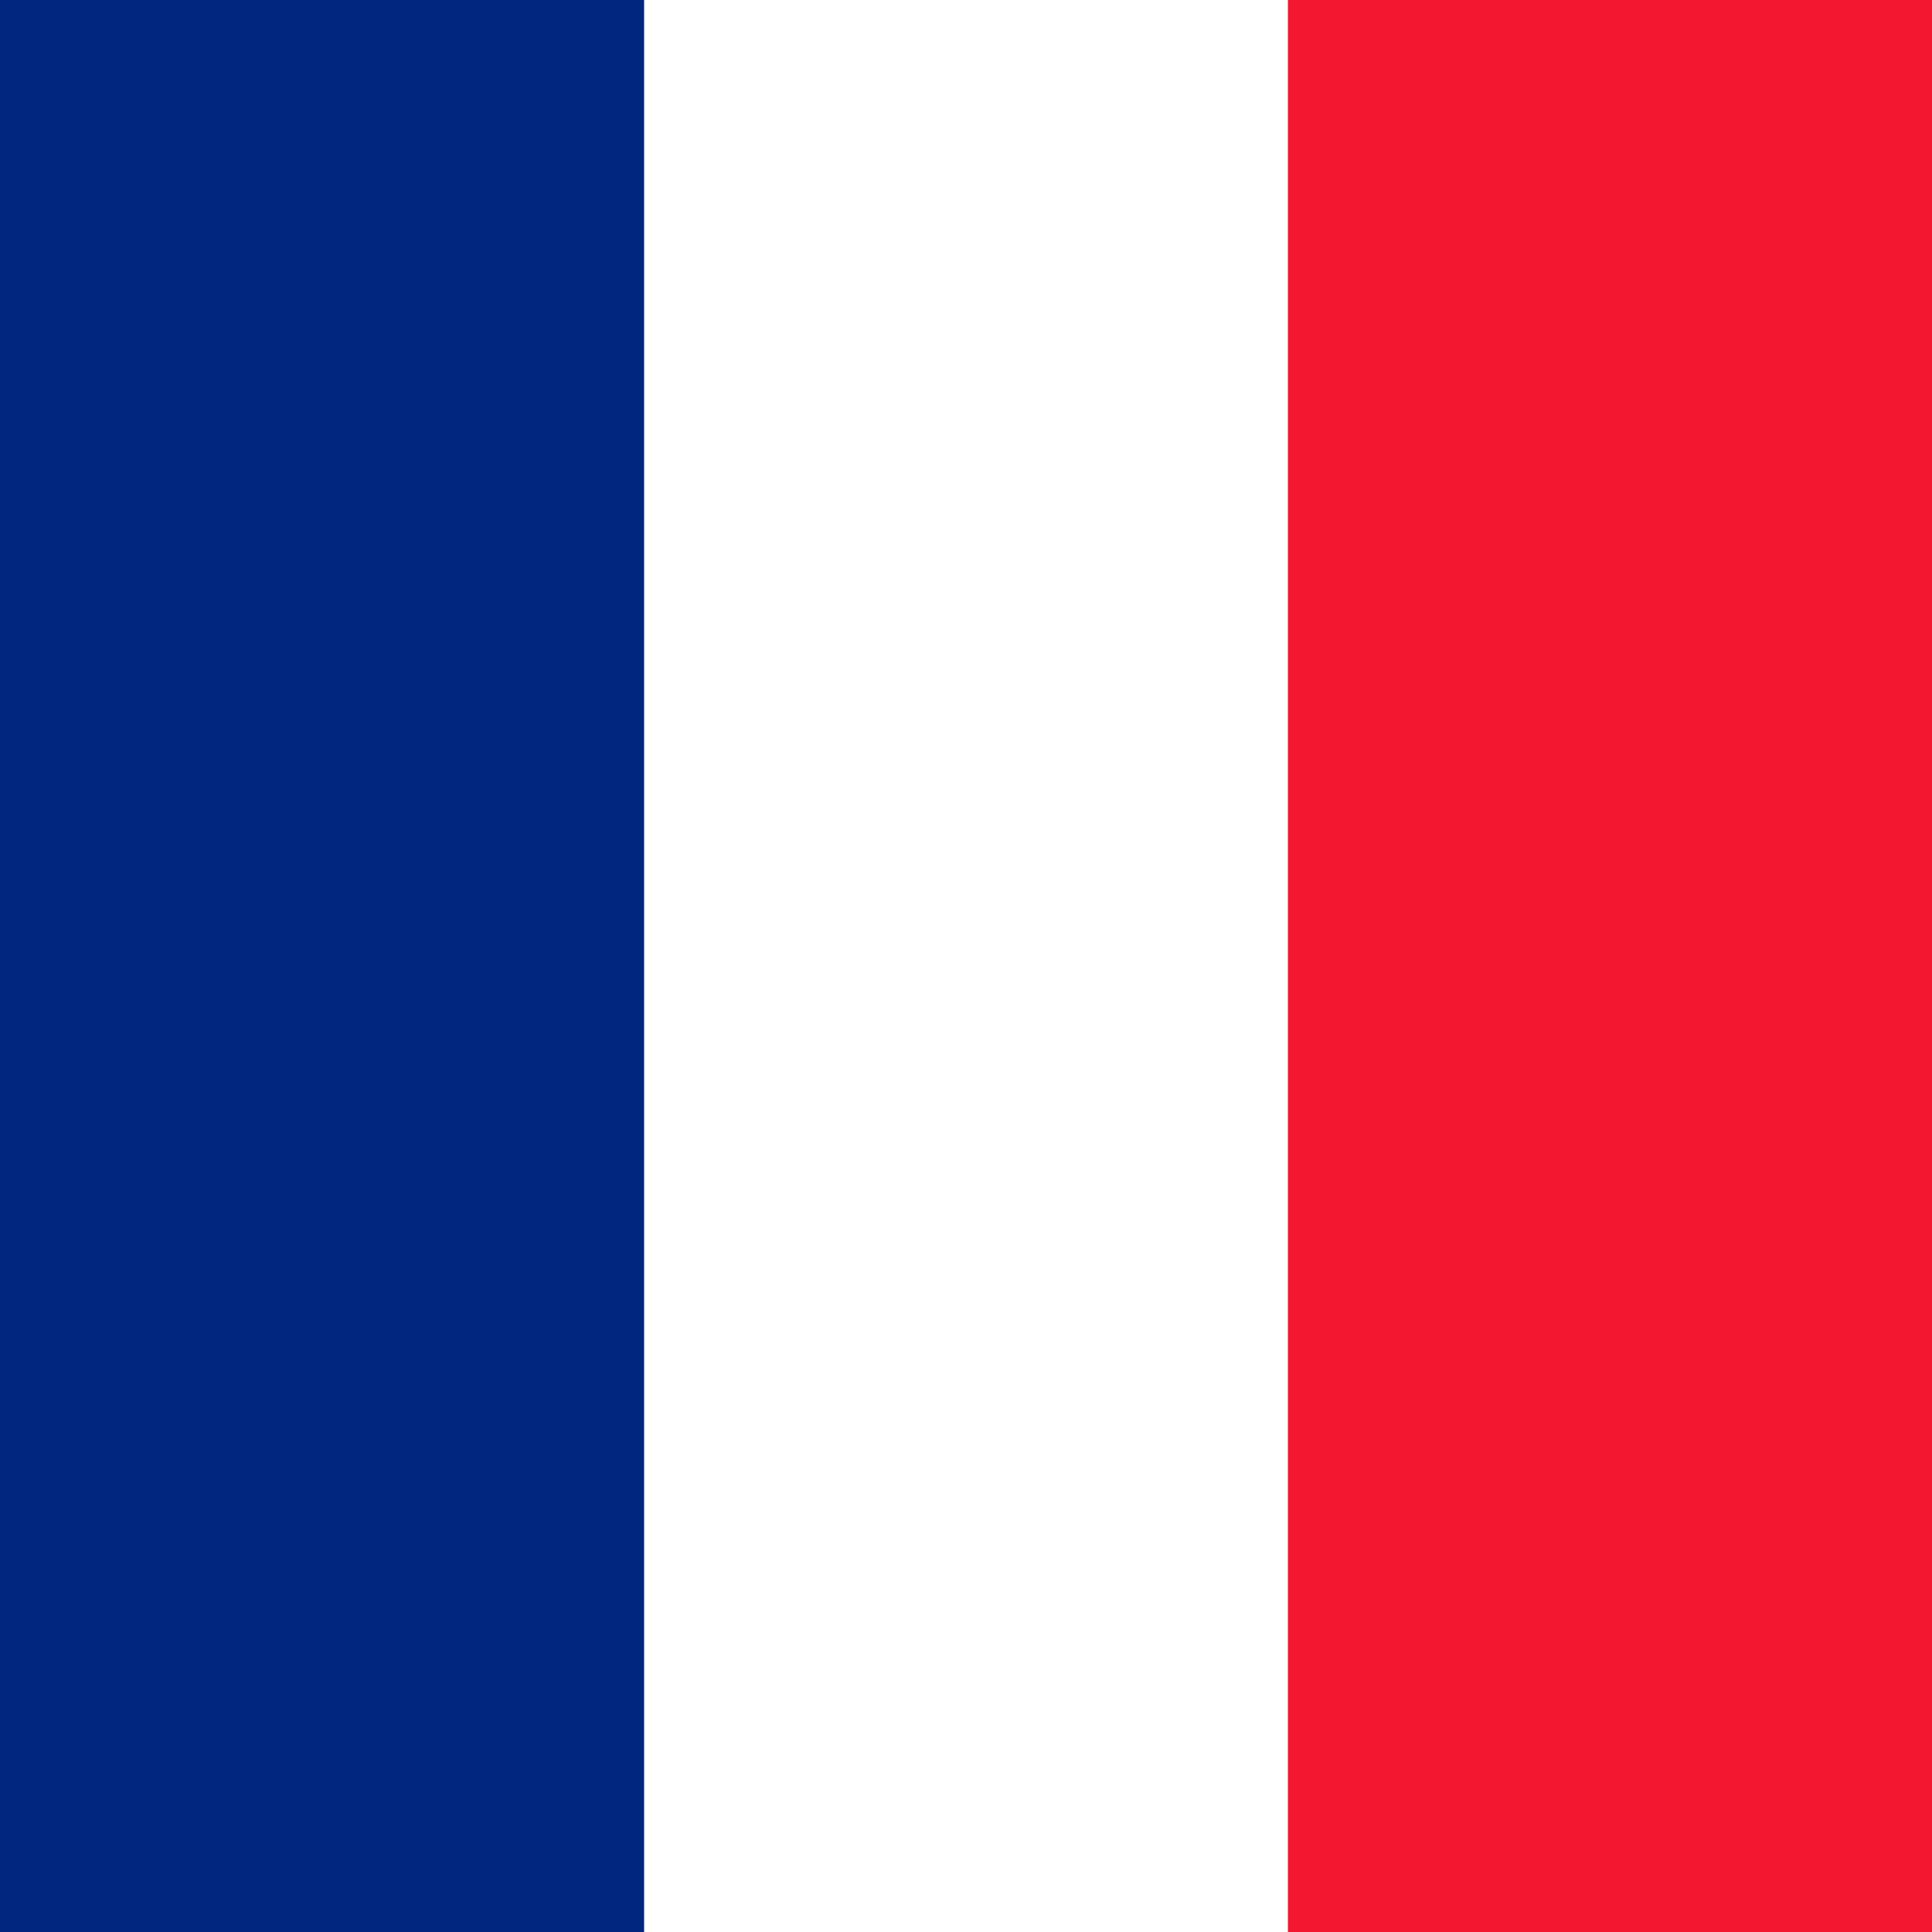
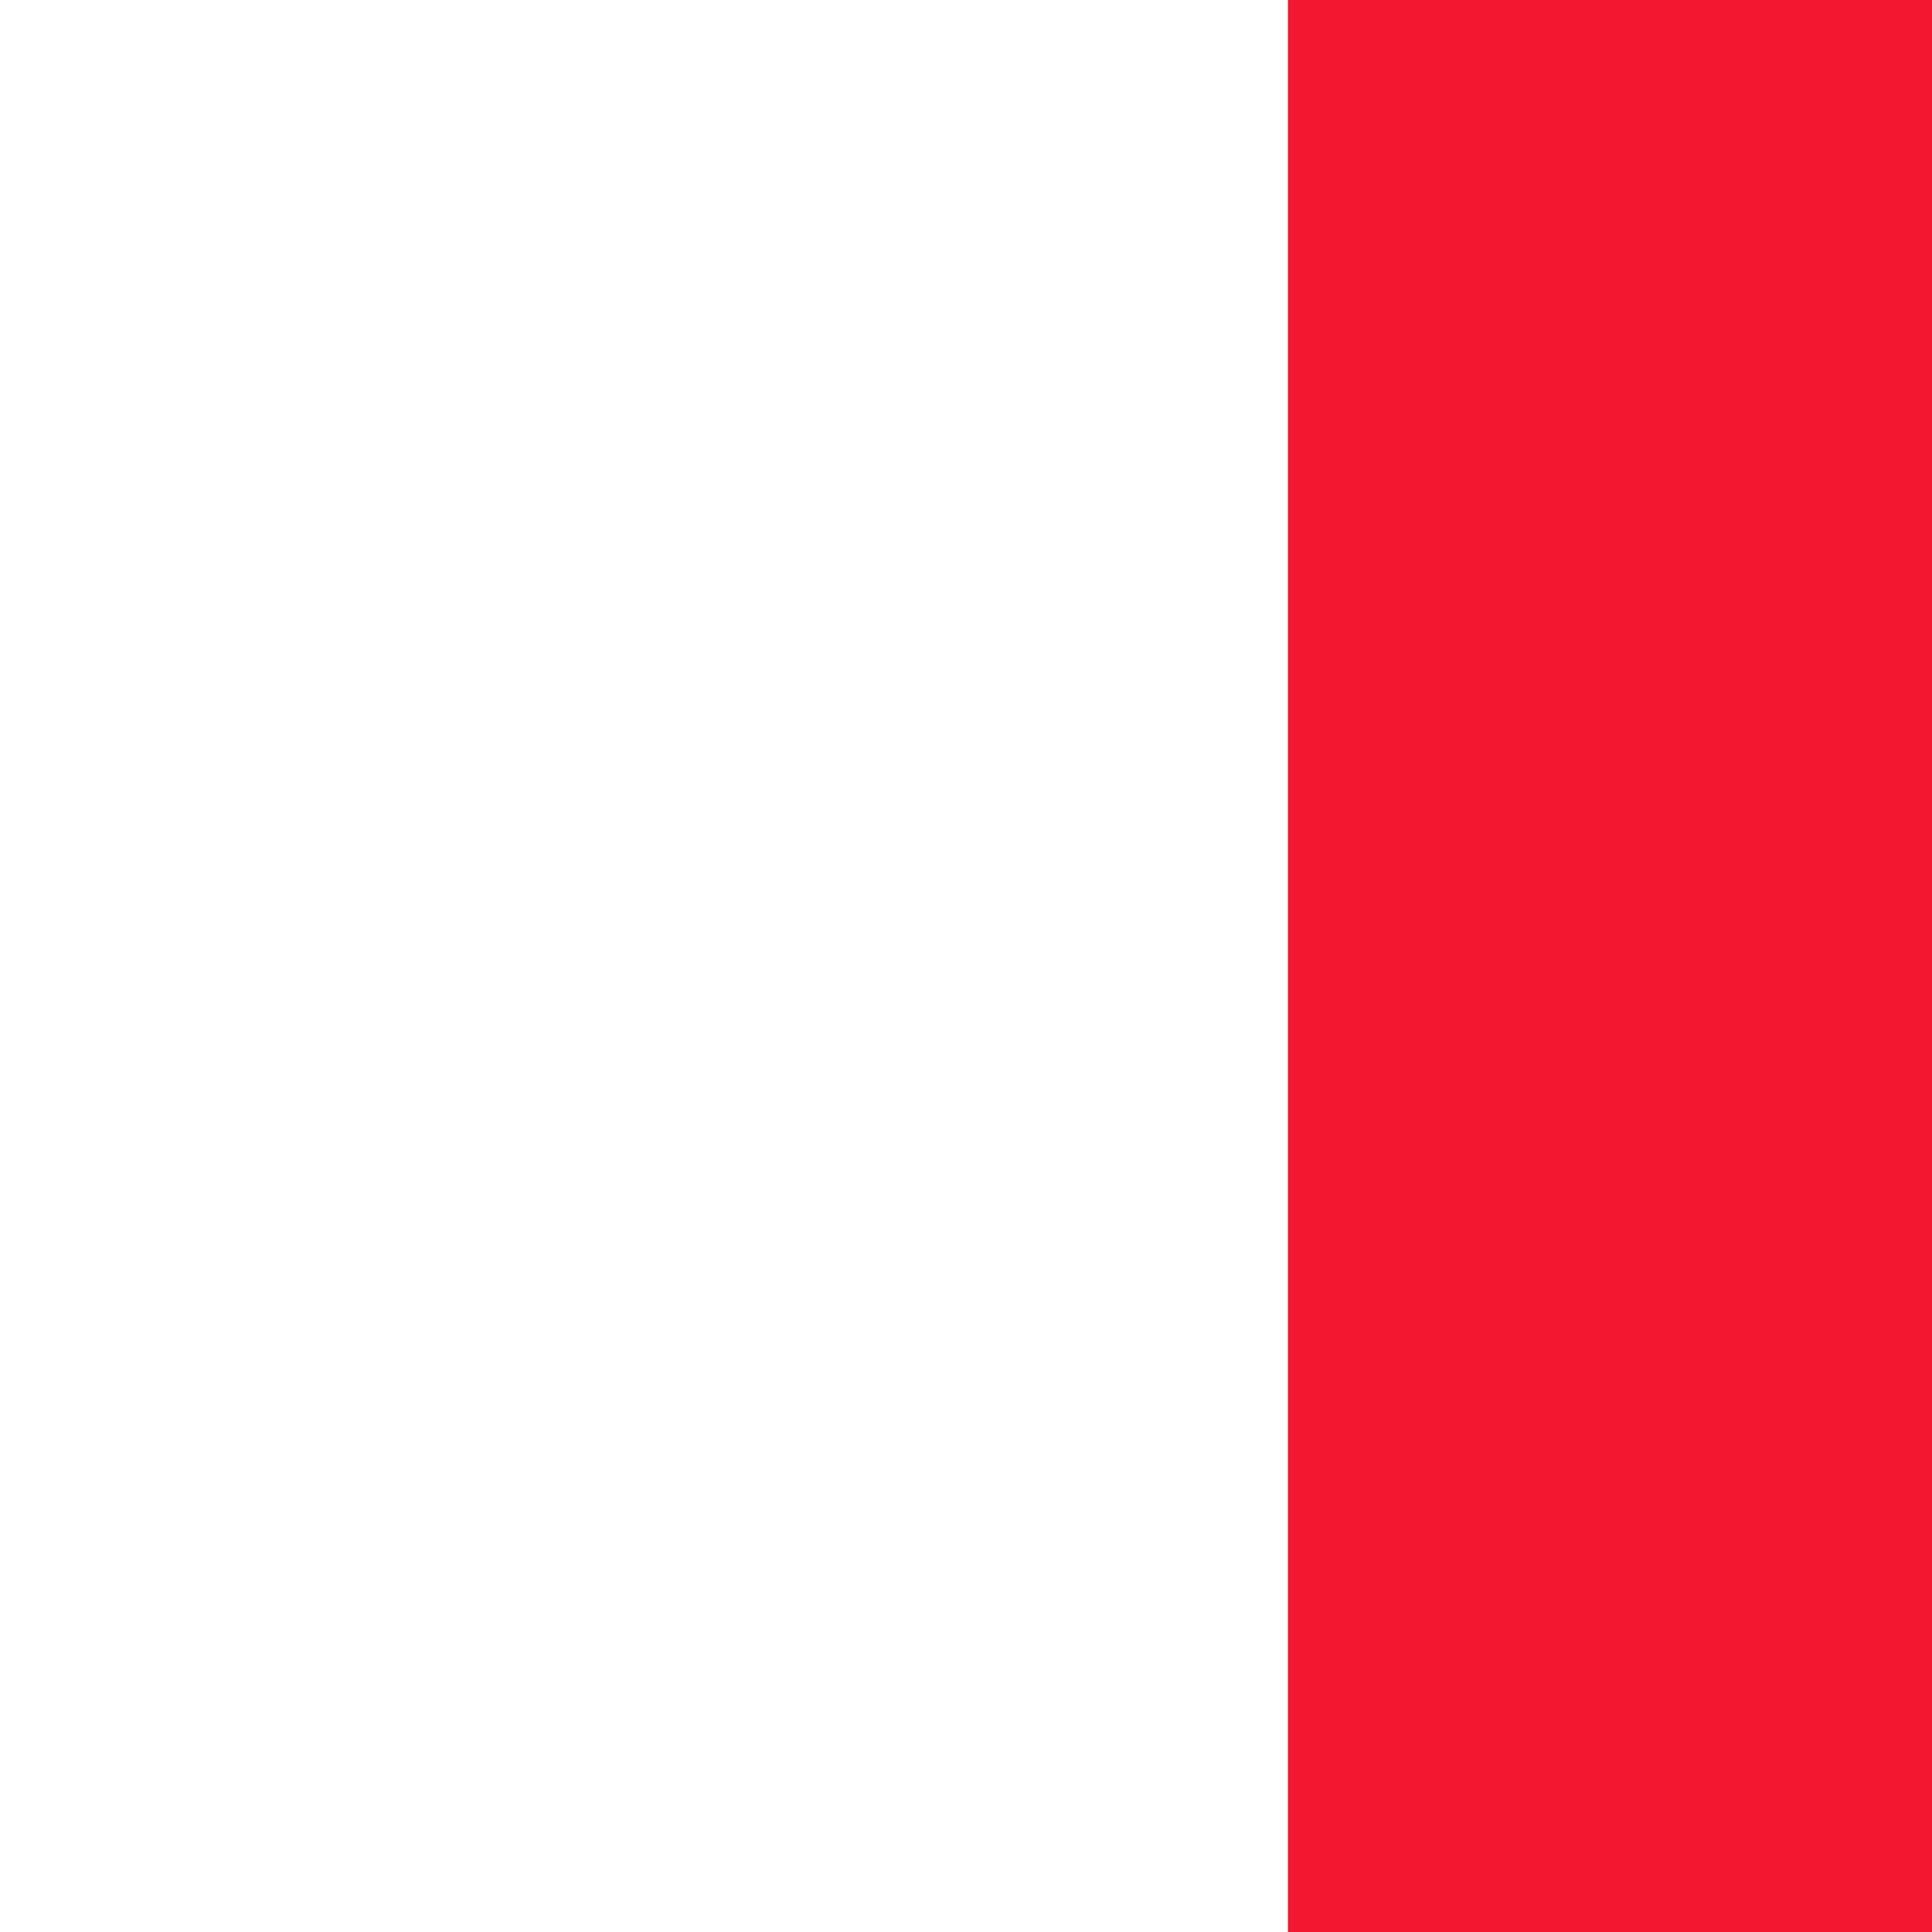
<svg xmlns="http://www.w3.org/2000/svg" width="18px" height="18px" viewBox="0 0 18 18" version="1.1">
  <title>language_be copy 3</title>
  <g id="03---Components" stroke="none" stroke-width="1" fill="none" fill-rule="evenodd">
    <g id="Interactions" transform="translate(-820, -385)" fill-rule="nonzero">
      <g id="fr" transform="translate(820, 385)">
-         <polygon id="Path" fill="#FFFFFF" points="0 0 18 0 18 18 0 18" />
-         <polygon id="Path" fill="#00267F" points="0 0 6.001 0 6.001 18 0 18" />
        <polygon id="Path" fill="#F31830" points="11.999 0 18 0 18 18 11.999 18" />
      </g>
    </g>
  </g>
</svg>